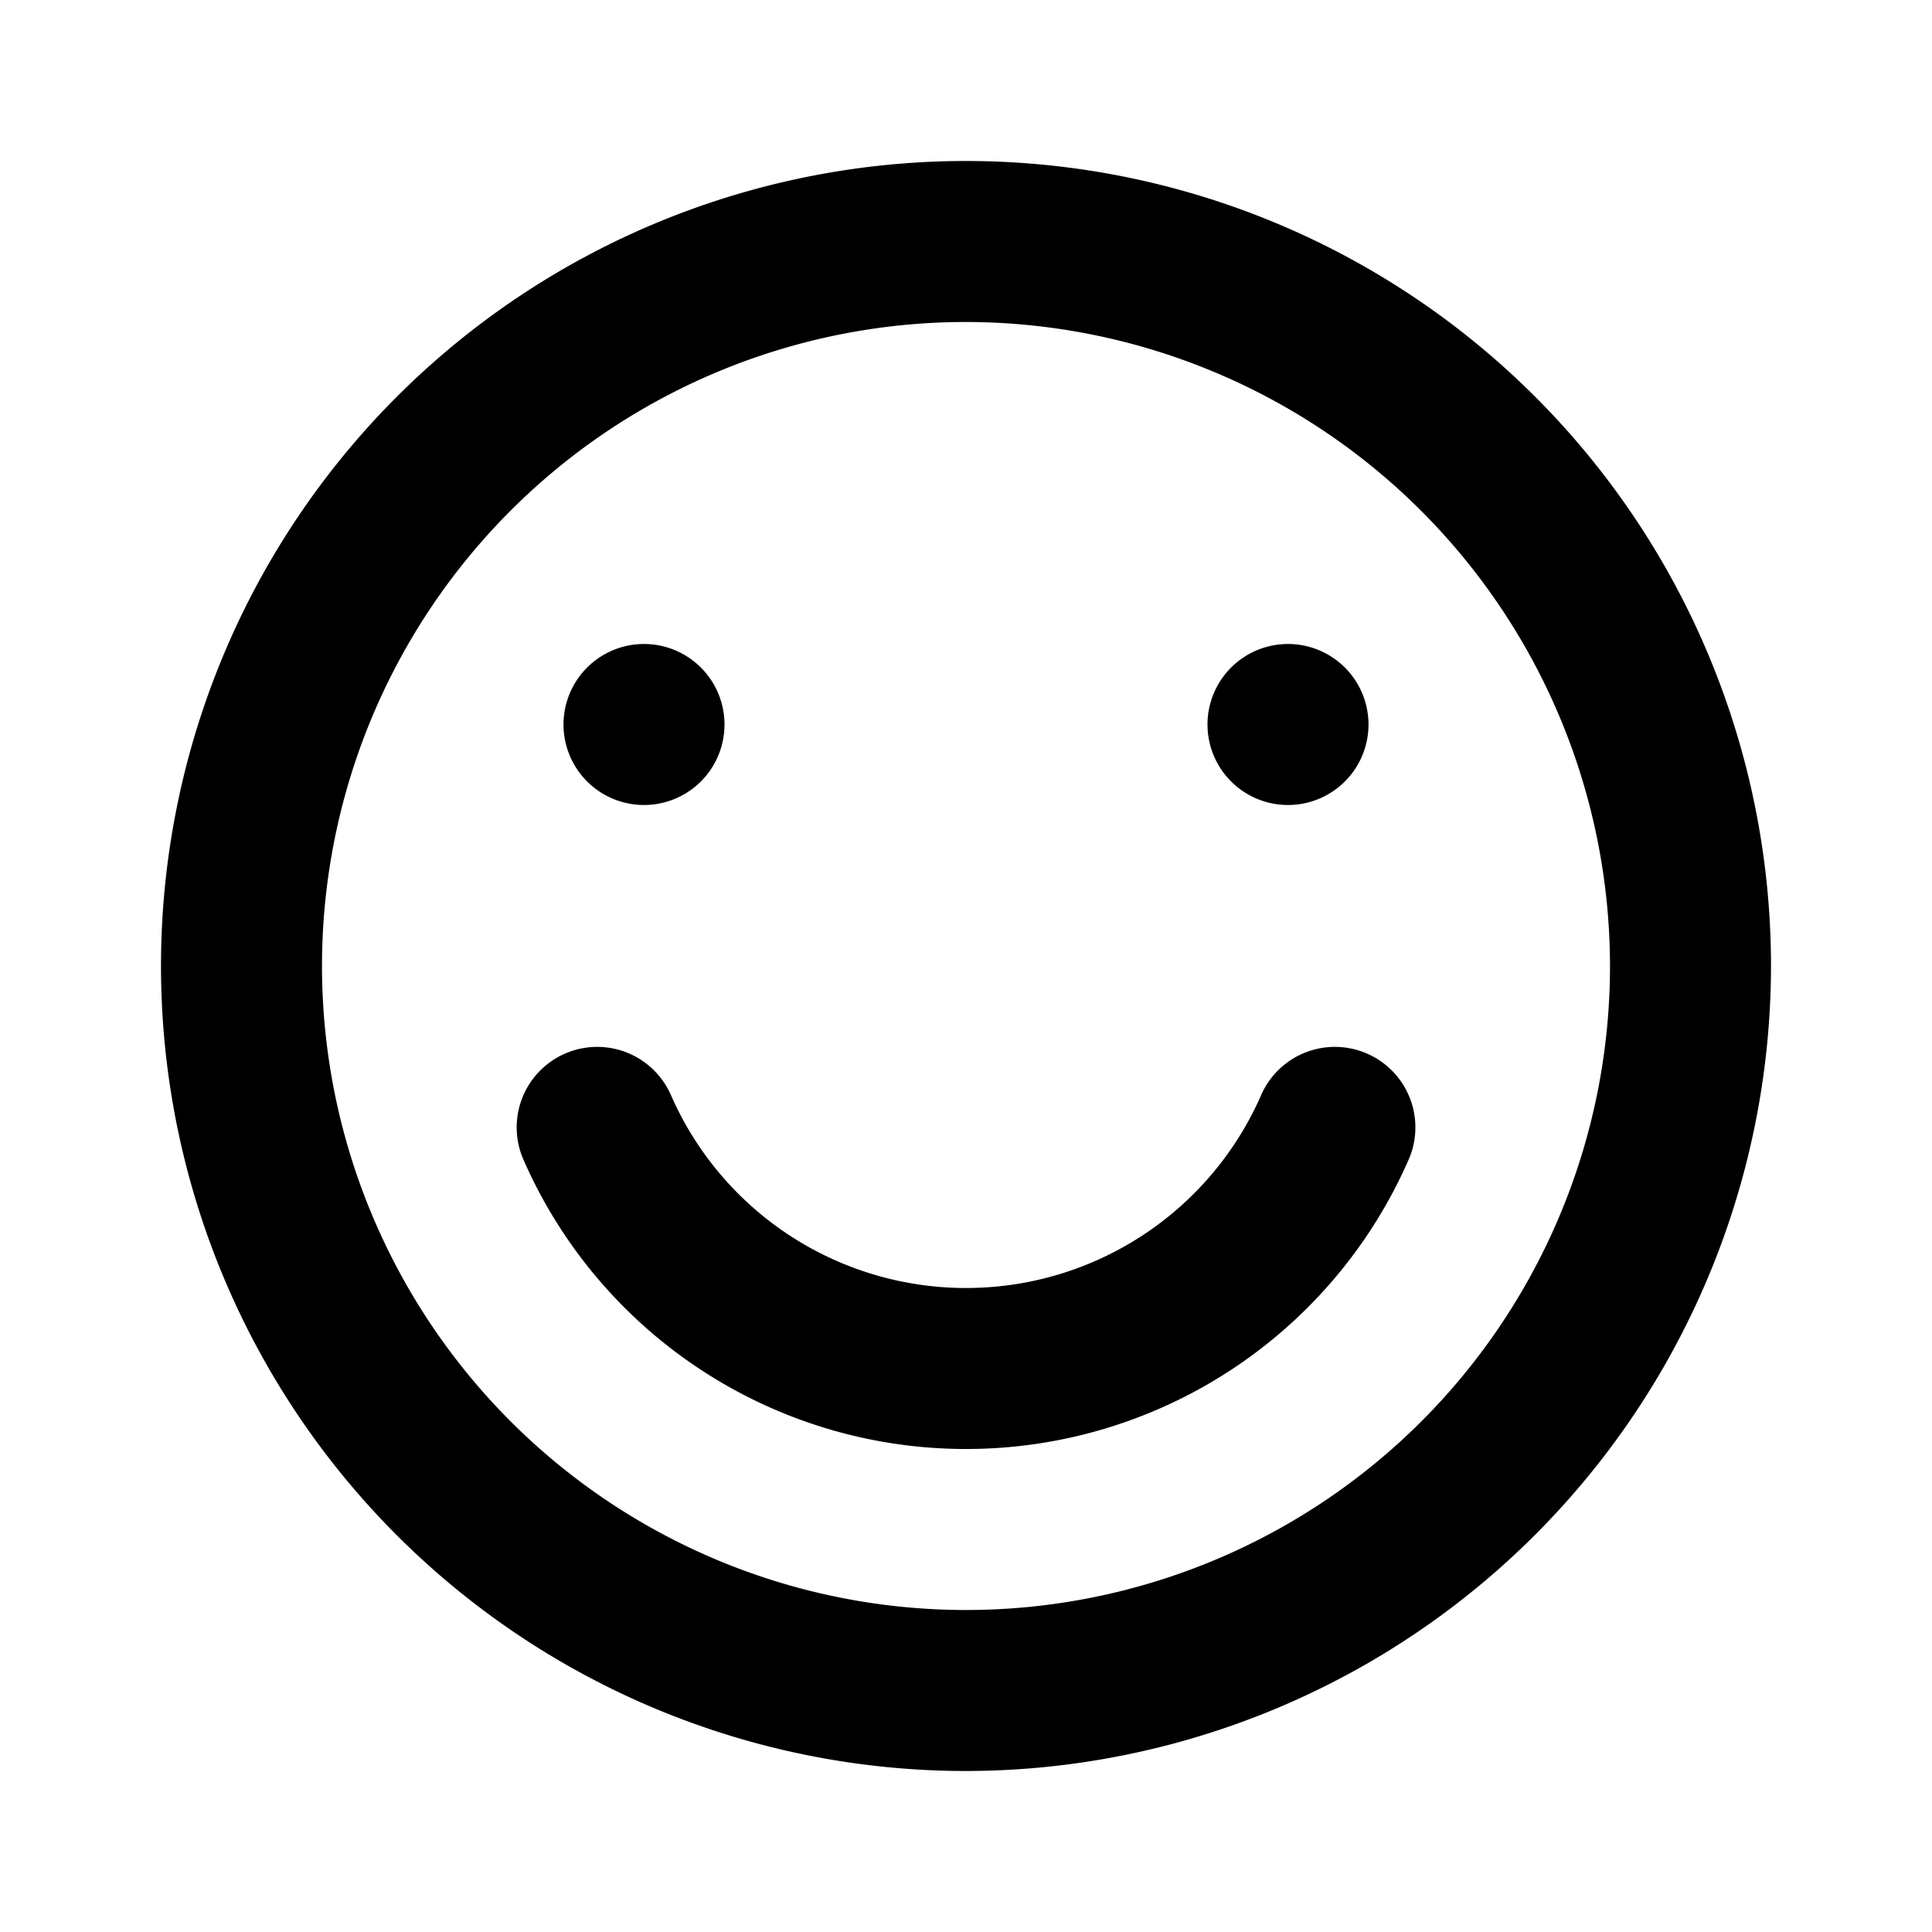
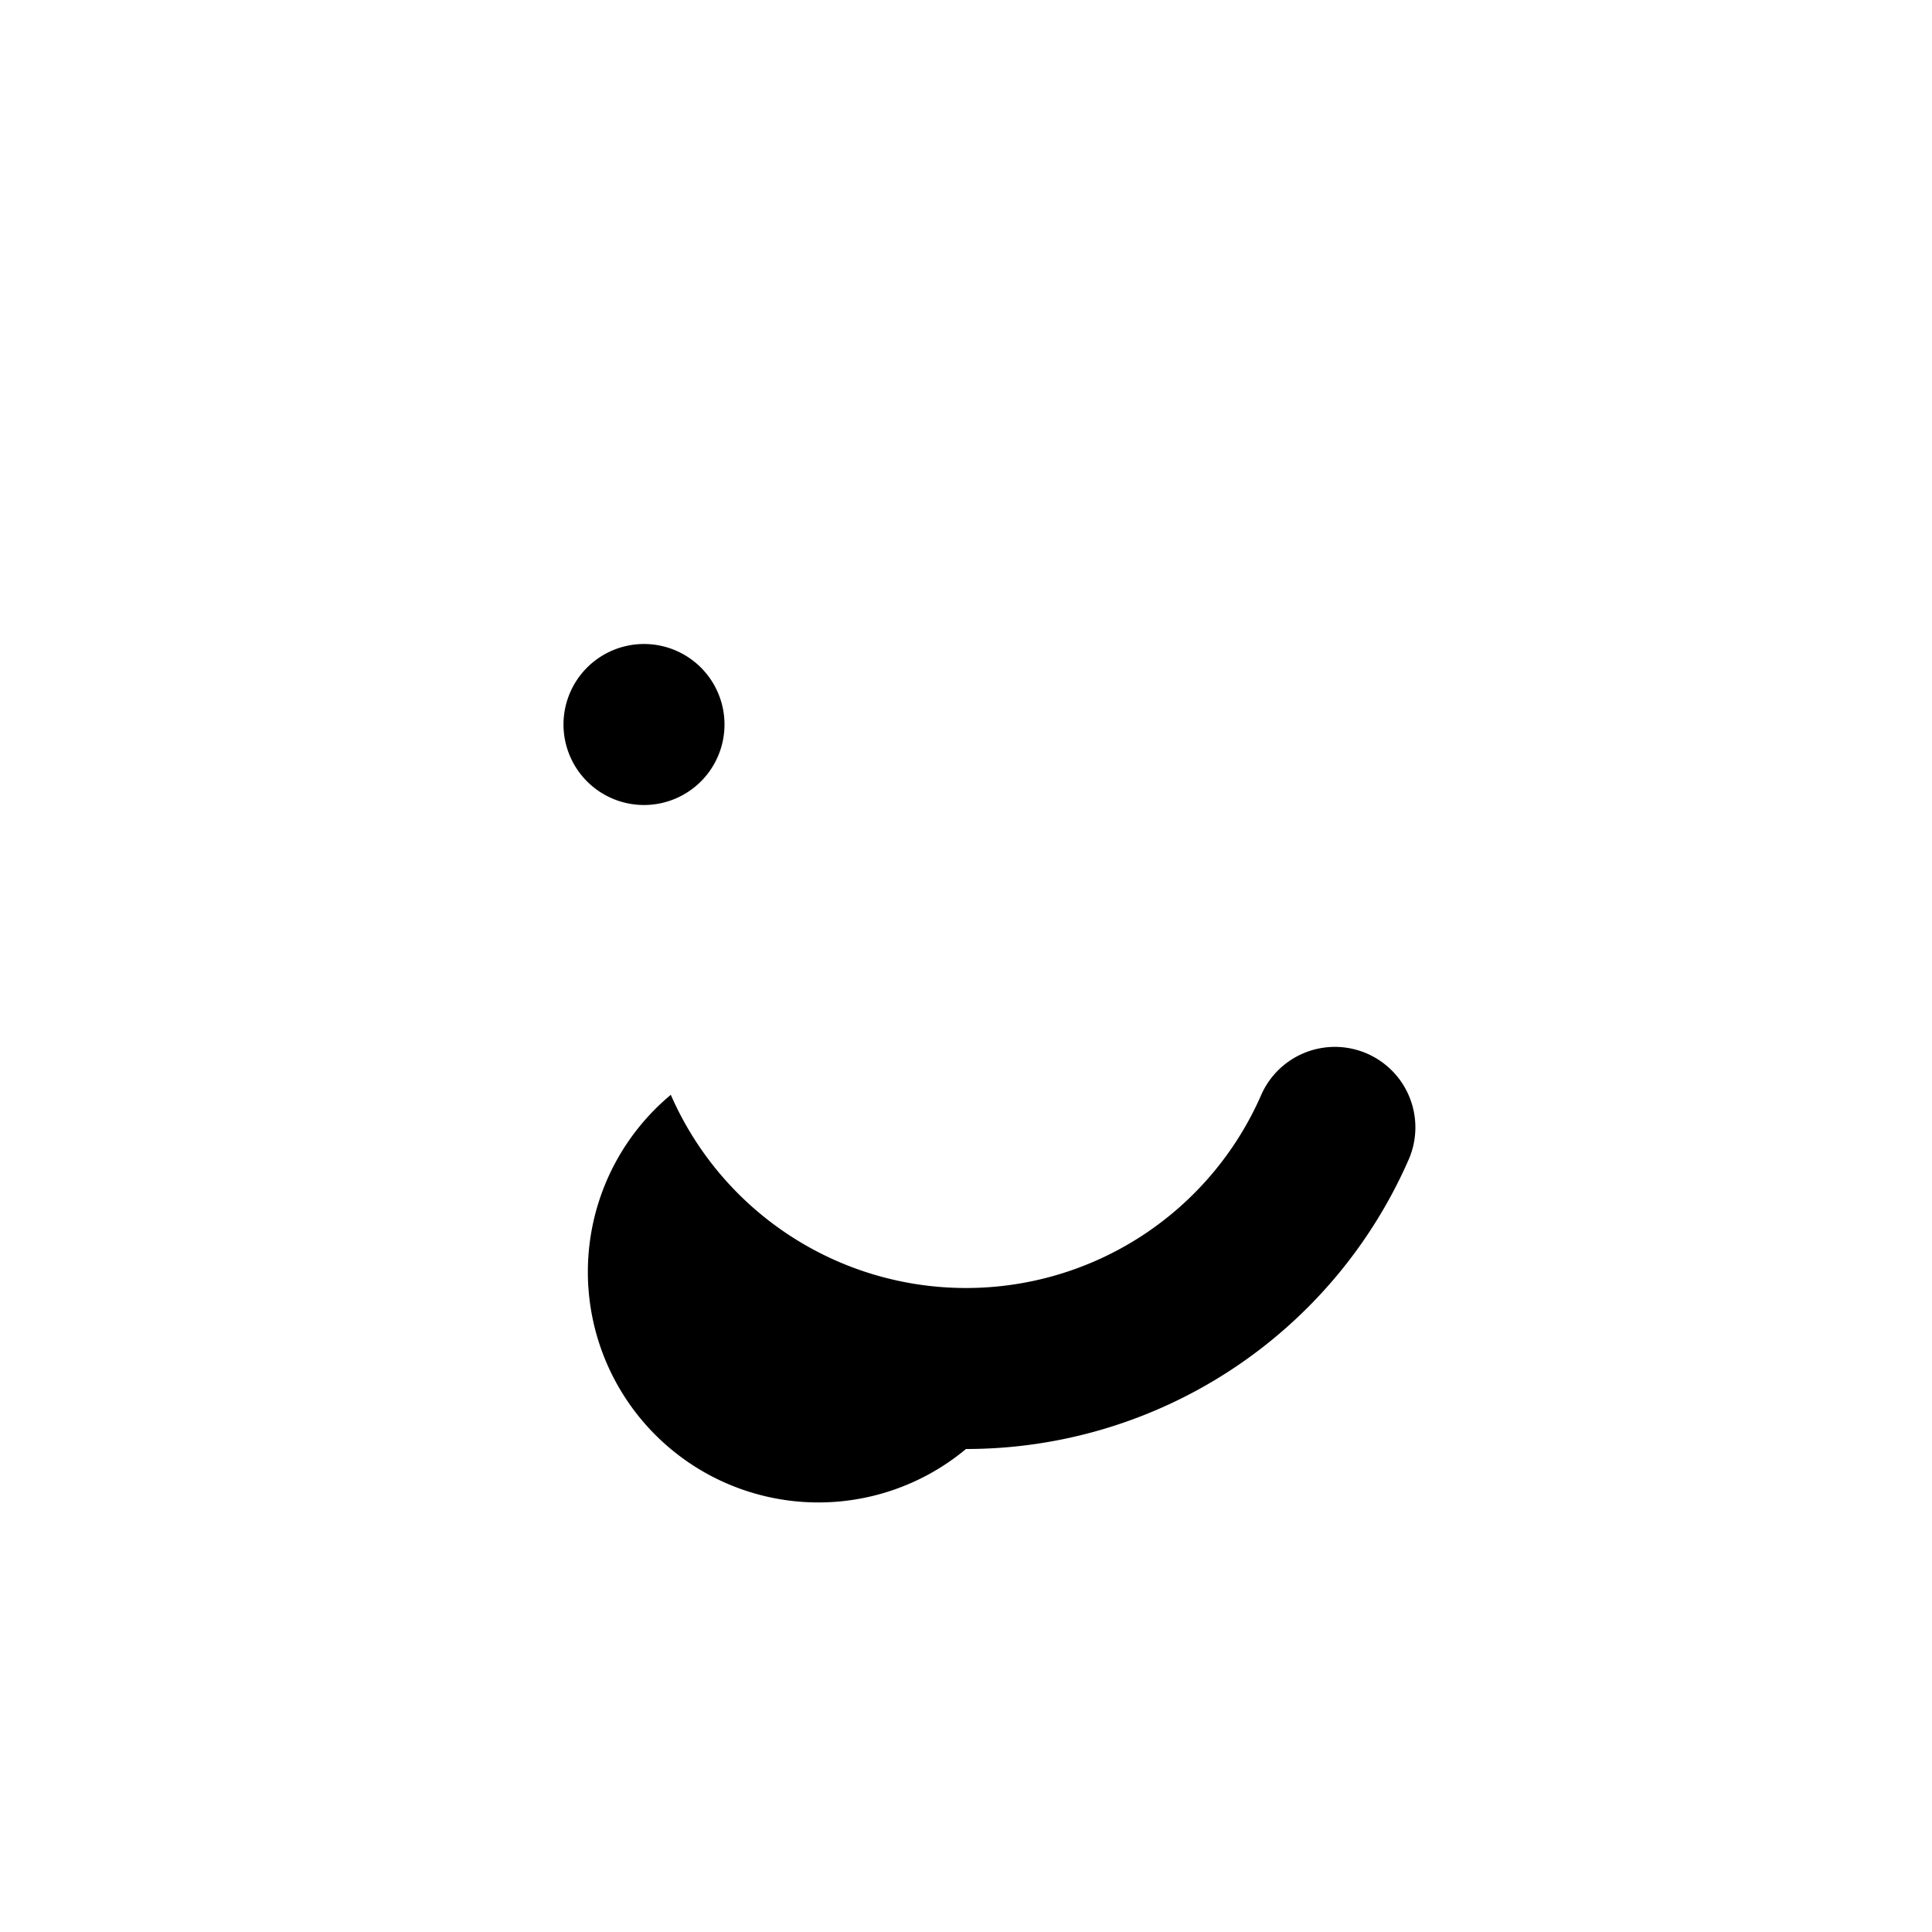
<svg xmlns="http://www.w3.org/2000/svg" id="Bold_2px_smile" data-name="Bold 2px/smile" width="24" height="24" viewBox="0 0 24 24">
  <rect id="Bold_2px_smile_background" data-name="Bold 2px/smile background" width="24" height="24" fill="#fff" />
  <g id="Group" transform="translate(2 2)">
-     <path id="Combined_Shape" data-name="Combined Shape" d="M10,20A10,10,0,1,1,20,10,10.011,10.011,0,0,1,10,20ZM10,2a8,8,0,1,0,8,8A8.009,8.009,0,0,0,10,2Z" />
-     <path id="Ellipse_204_Stroke_" data-name="Ellipse 204 (Stroke)" d="M1.917.6A4,4,0,0,0,5.584,3,4,4,0,0,0,9.252.6a1,1,0,0,1,1.833.8A6,6,0,0,1,5.584,5a6,6,0,0,1-5.5-3.6A1,1,0,0,1,1.917.6Z" transform="translate(4.416 11)" />
+     <path id="Ellipse_204_Stroke_" data-name="Ellipse 204 (Stroke)" d="M1.917.6A4,4,0,0,0,5.584,3,4,4,0,0,0,9.252.6a1,1,0,0,1,1.833.8A6,6,0,0,1,5.584,5A1,1,0,0,1,1.917.6Z" transform="translate(4.416 11)" />
    <path id="Ellipse_202" data-name="Ellipse 202" d="M1,2A1,1,0,1,1,2,1,1,1,0,0,1,1,2Z" transform="translate(5 6)" />
-     <path id="Ellipse_203" data-name="Ellipse 203" d="M1,2A1,1,0,1,1,2,1,1,1,0,0,1,1,2Z" transform="translate(13 6)" />
  </g>
</svg>